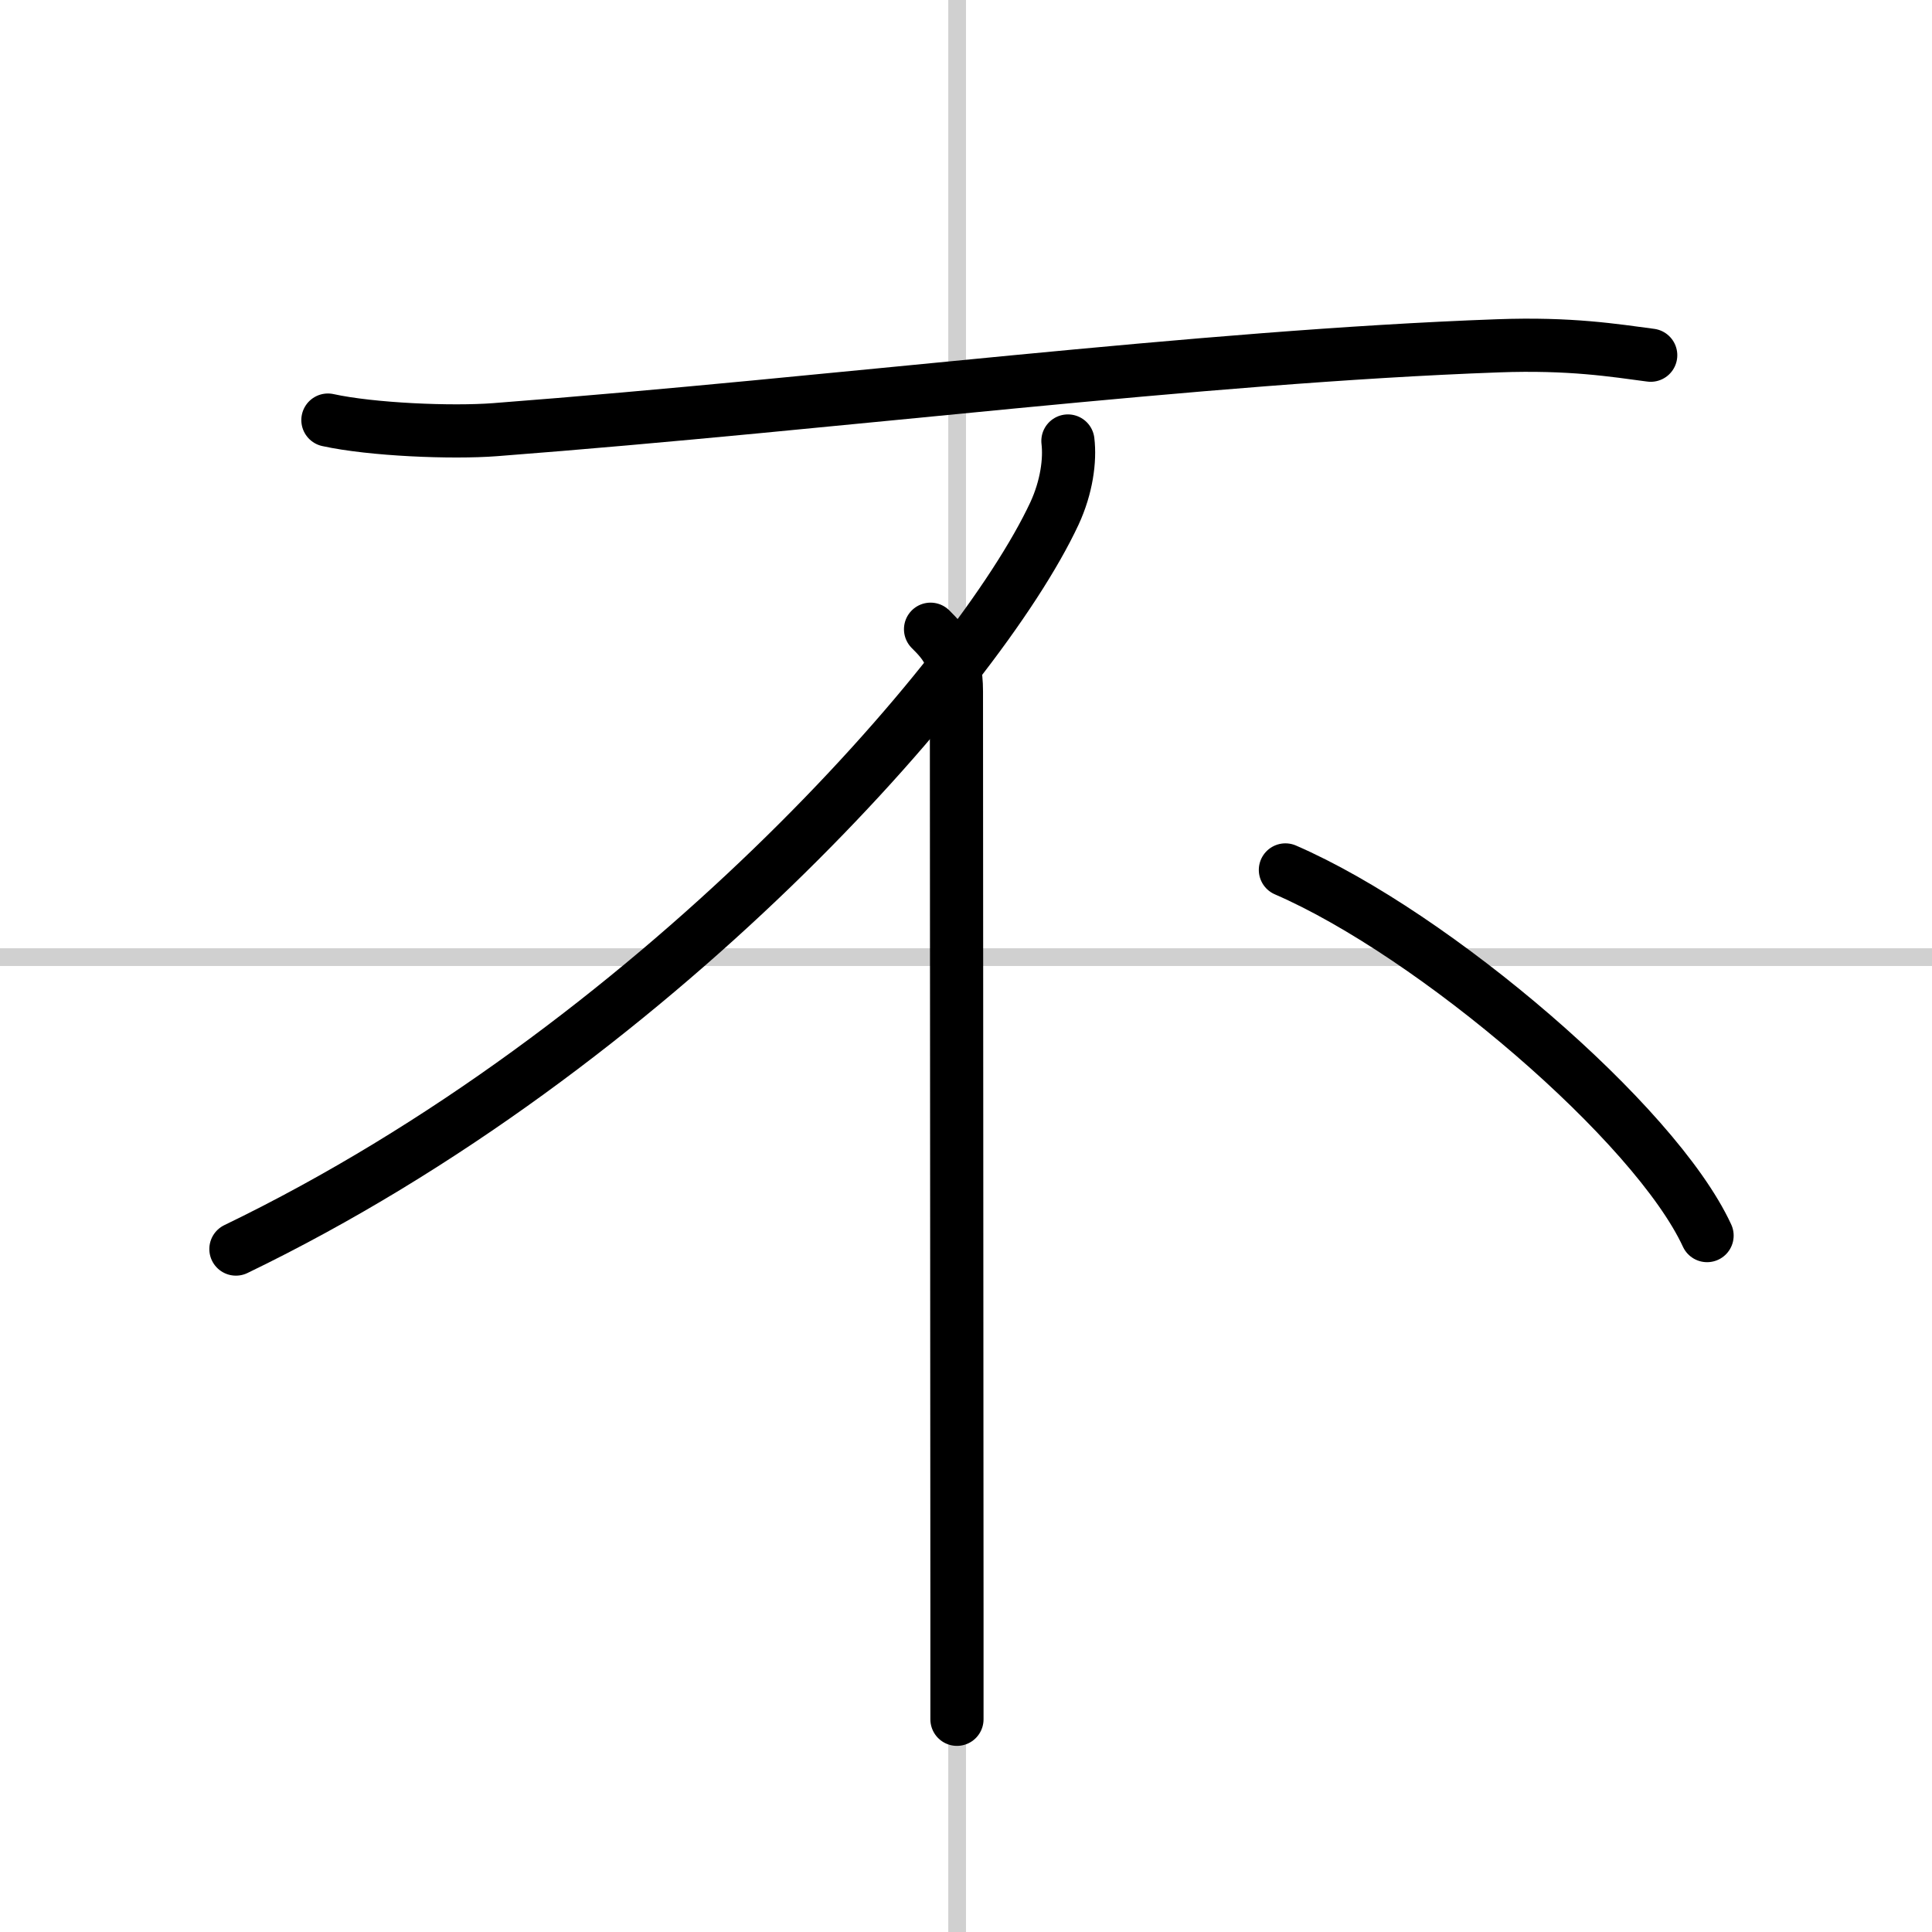
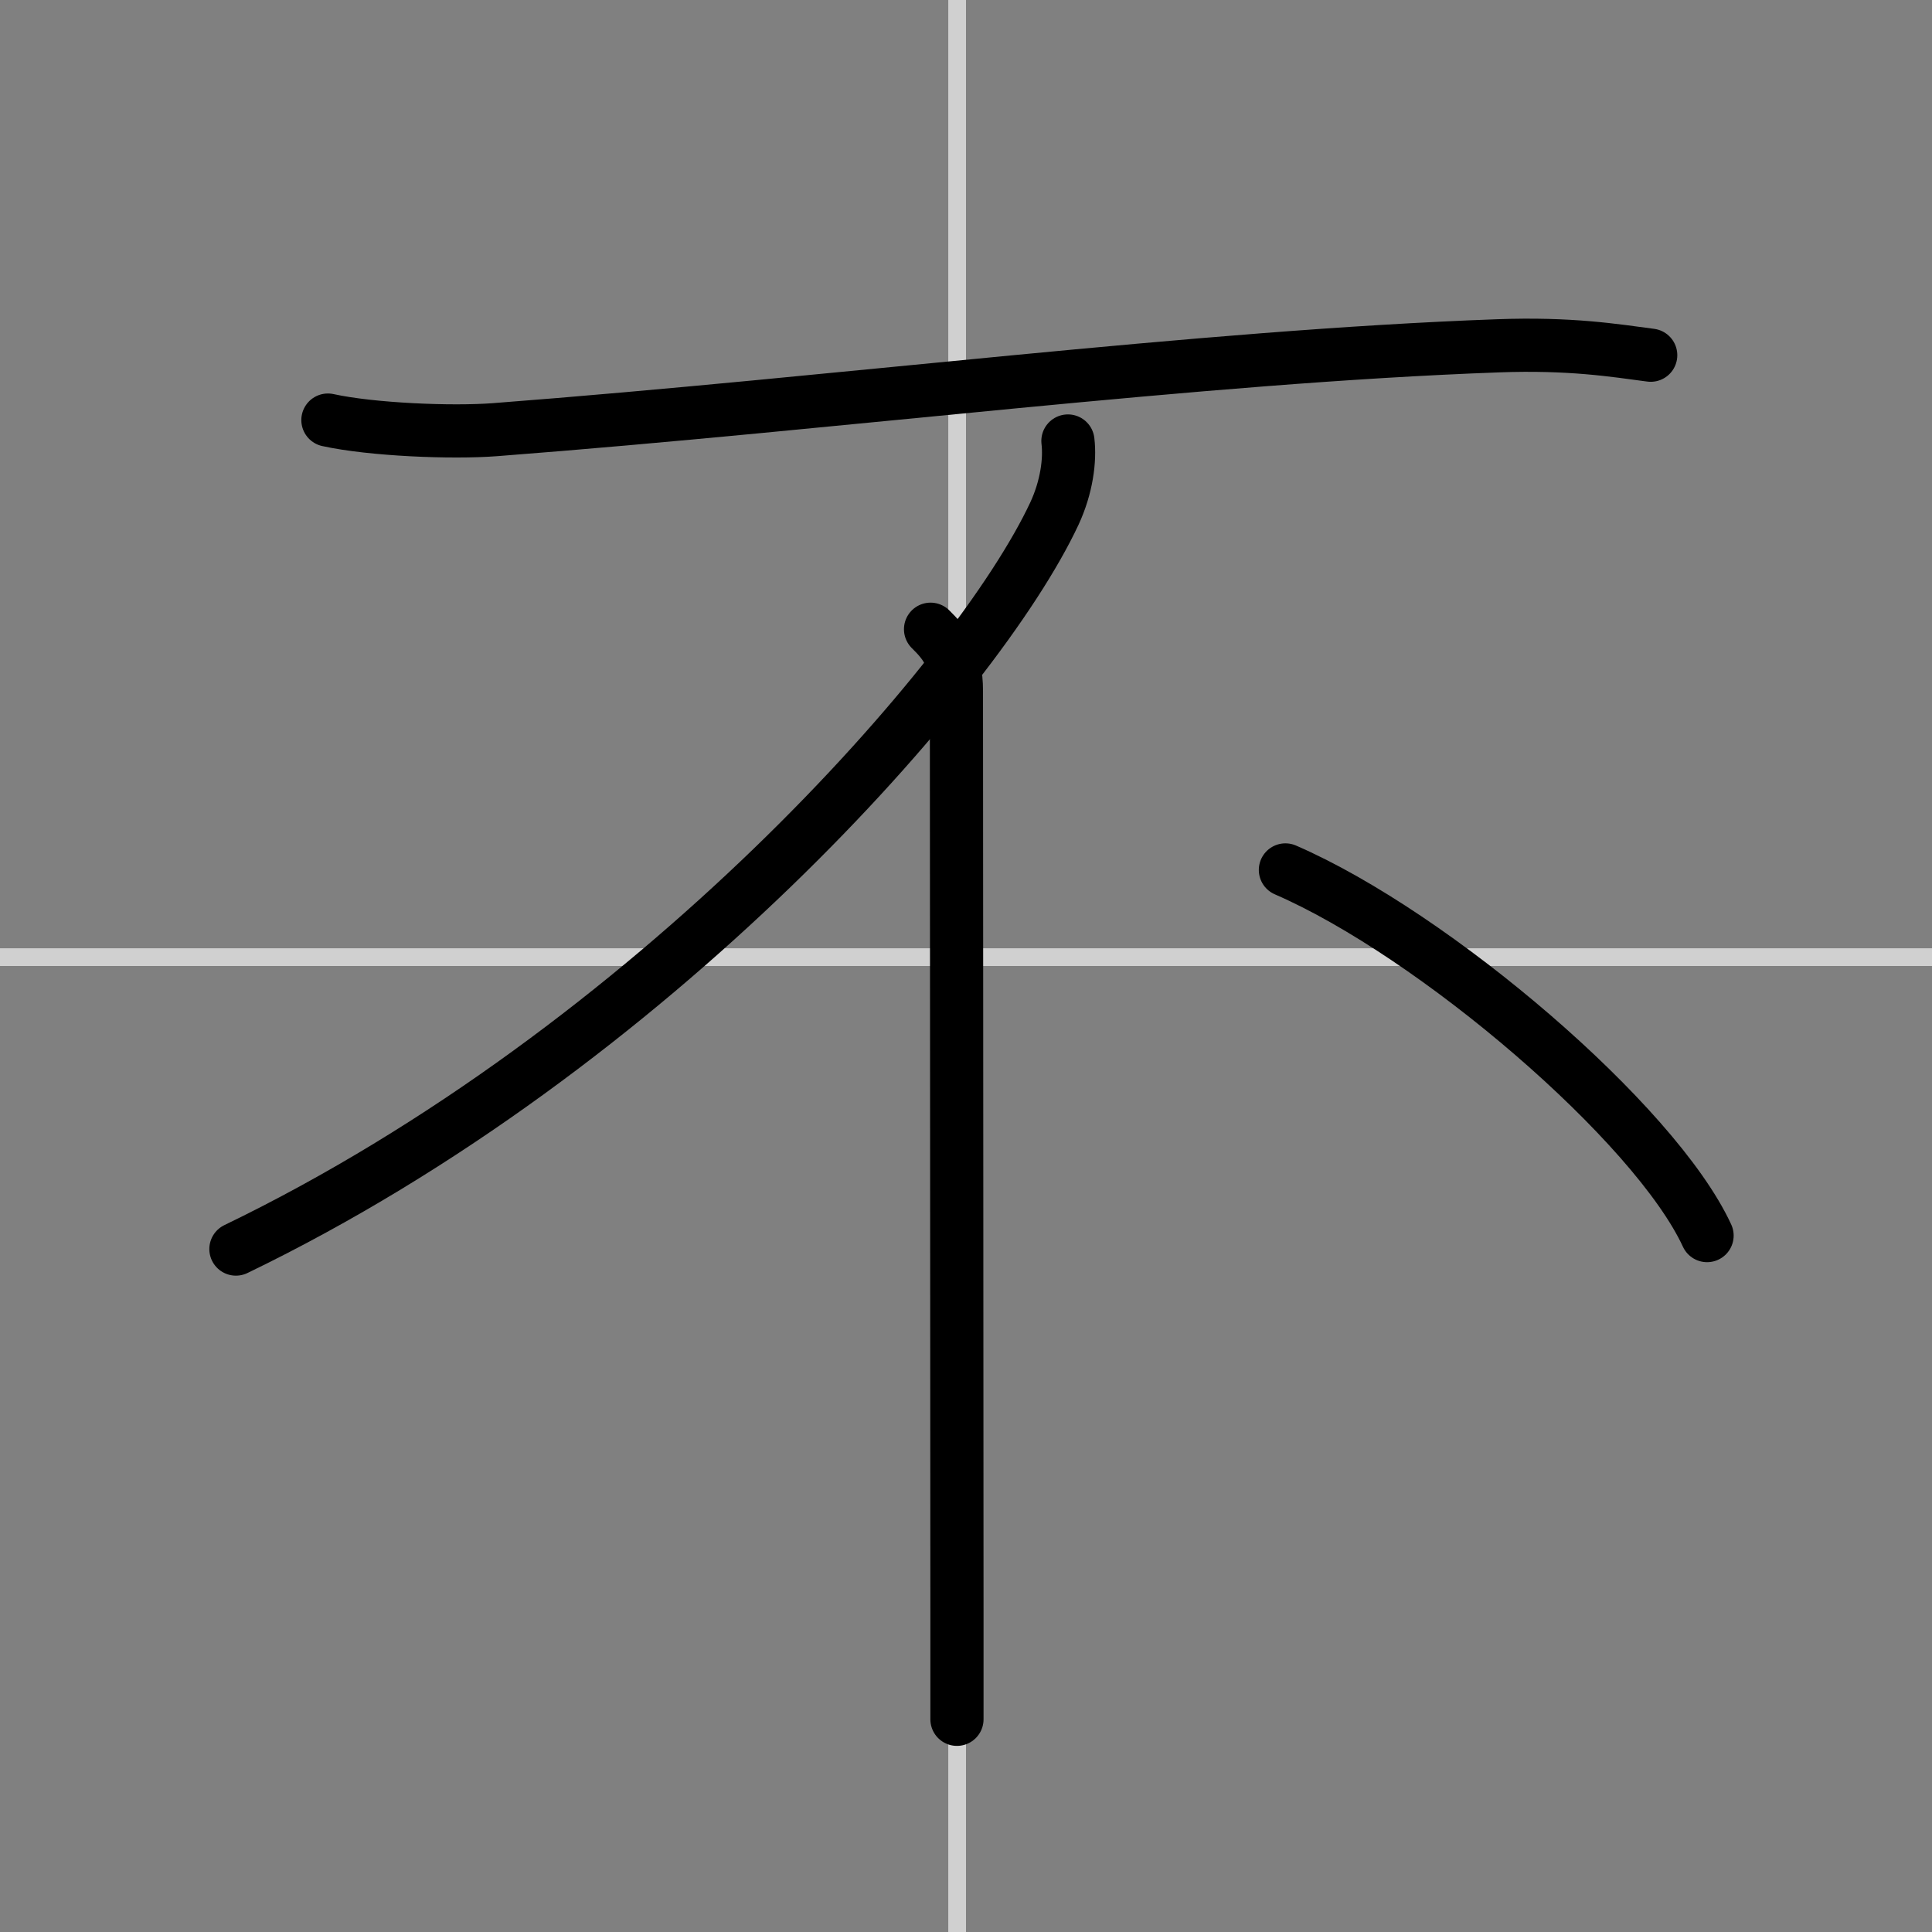
<svg xmlns="http://www.w3.org/2000/svg" width="400" height="400" viewBox="0 0 109 109">
  <rect x="0" y="0" width="109" height="109" fill="#808080" stroke="none" />
  <g fill="none" stroke="#000" stroke-linecap="round" stroke-linejoin="round" stroke-width="3">
-     <rect width="100%" height="100%" fill="#fff" stroke="#fff" />
    <line x1="54" x2="54" y2="109" stroke="#d0d0d0" stroke-width="1" />
    <line x2="109" y1="54" y2="54" stroke="#d0d0d0" stroke-width="1" />
    <path d="m18.5 23.7c2.46 0.54 6.98 0.73 9.44 0.54 19.44-1.49 39.69-4.12 56.57-4.73 4.1-0.15 6.57 0.26 8.62 0.53" />
    <path d="m60.25 24.88c0.13 1.08-0.07 2.6-0.76 4.09-4.33 9.27-22.7 30.16-46.18 41.5" />
    <path d="m52.5 35.5c0.75 0.75 1.46 1.5 1.46 3.5 0 0.86 0.02 36.38 0.03 51.75v6.25" />
    <path d="m72.52 49.08c8.4 3.64 20.86 14.29 23.79 20.63" />
  </g>
</svg>